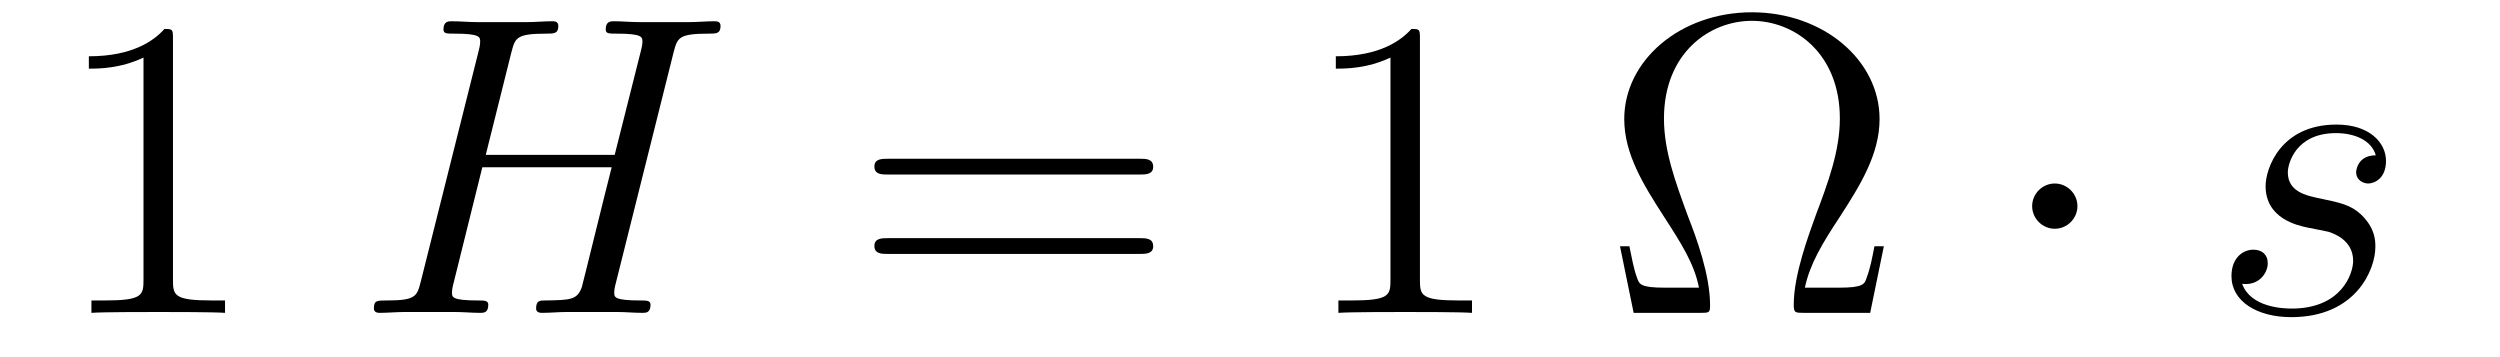
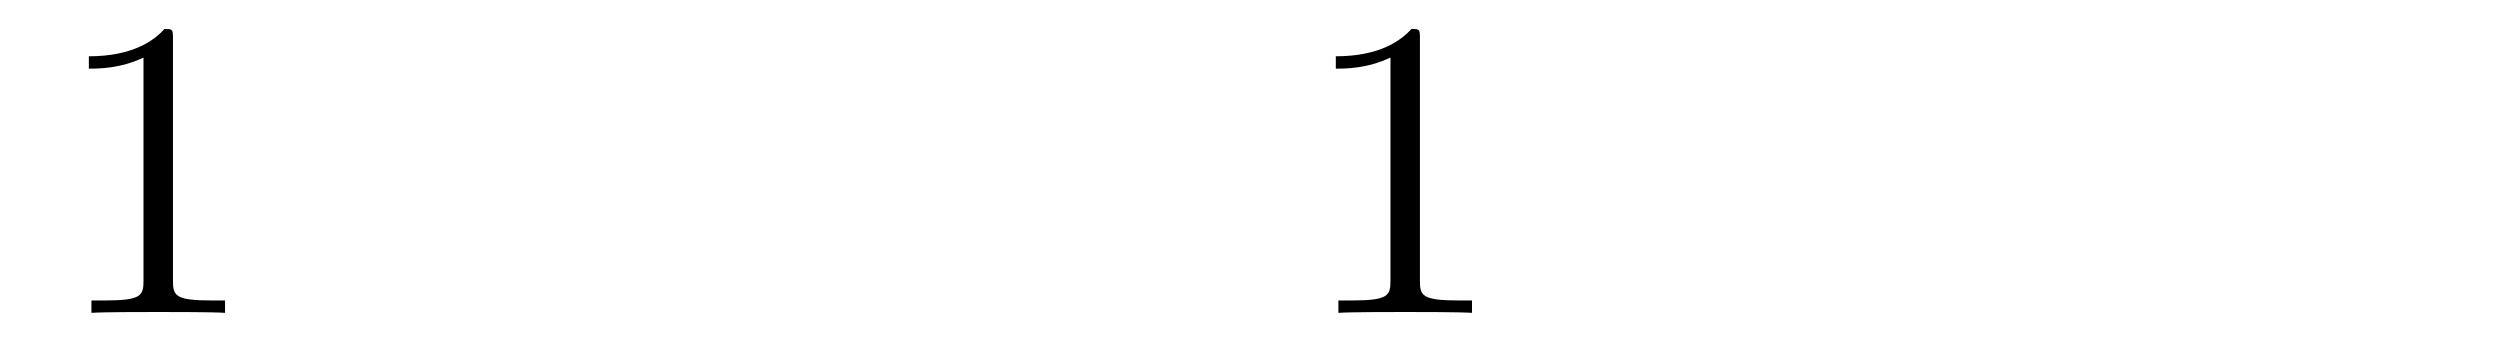
<svg xmlns="http://www.w3.org/2000/svg" version="1.1" width="70pt" height="10pt" viewBox="0 -10 70 10">
  <g id="page1">
    <g transform="matrix(1 0 0 -1 -127 653)">
      <path d="M131.843 661.902C131.843 662.178 131.843 662.189 131.604 662.189C131.317 661.867 130.719 661.424 129.488 661.424V661.078C129.763 661.078 130.36 661.078 131.018 661.388V655.16C131.018 654.73 130.982 654.587 129.93 654.587H129.56V654.24C129.882 654.264 131.042 654.264 131.436 654.264C131.831 654.264 132.978 654.264 133.301 654.24V654.587H132.931C131.879 654.587 131.843 654.73 131.843 655.16V661.902Z" />
-       <path d="M145.86 661.532C145.968 661.938 145.992 662.058 146.841 662.058C147.056 662.058 147.175 662.058 147.175 662.273C147.175 662.405 147.068 662.405 146.996 662.405C146.781 662.405 146.53 662.381 146.303 662.381H144.892C144.665 662.381 144.414 662.405 144.187 662.405C144.103 662.405 143.96 662.405 143.96 662.178C143.96 662.058 144.044 662.058 144.271 662.058C144.988 662.058 144.988 661.962 144.988 661.831C144.988 661.807 144.988 661.735 144.94 661.556L144.211 658.663H140.601L141.318 661.532C141.426 661.938 141.45 662.058 142.298 662.058C142.513 662.058 142.633 662.058 142.633 662.273C142.633 662.405 142.525 662.405 142.454 662.405C142.239 662.405 141.987 662.381 141.76 662.381H140.35C140.123 662.381 139.872 662.405 139.644 662.405C139.561 662.405 139.417 662.405 139.417 662.178C139.417 662.058 139.501 662.058 139.728 662.058C140.445 662.058 140.445 661.962 140.445 661.831C140.445 661.807 140.445 661.735 140.398 661.556L138.784 655.125C138.676 654.706 138.652 654.587 137.827 654.587C137.552 654.587 137.469 654.587 137.469 654.36C137.469 654.24 137.6 654.24 137.636 654.24C137.851 654.24 138.102 654.264 138.33 654.264H139.74C139.967 654.264 140.218 654.24 140.445 654.24C140.541 654.24 140.672 654.24 140.672 654.467C140.672 654.587 140.565 654.587 140.385 654.587C139.656 654.587 139.656 654.682 139.656 654.802C139.656 654.814 139.656 654.897 139.68 654.993L140.505 658.316H144.127C143.924 657.528 143.314 655.029 143.29 654.957C143.159 654.599 142.968 654.599 142.262 654.587C142.119 654.587 142.011 654.587 142.011 654.36C142.011 654.24 142.143 654.24 142.179 654.24C142.394 654.24 142.645 654.264 142.872 654.264H144.283C144.51 654.264 144.761 654.24 144.988 654.24C145.084 654.24 145.215 654.24 145.215 654.467C145.215 654.587 145.107 654.587 144.928 654.587C144.199 654.587 144.199 654.682 144.199 654.802C144.199 654.814 144.199 654.897 144.223 654.993L145.86 661.532Z" />
-       <path d="M158.907 658.113C159.074 658.113 159.289 658.113 159.289 658.328C159.289 658.555 159.086 658.555 158.907 658.555H151.866C151.698 658.555 151.483 658.555 151.483 658.34C151.483 658.113 151.686 658.113 151.866 658.113H158.907ZM158.907 655.89C159.074 655.89 159.289 655.89 159.289 656.105C159.289 656.332 159.086 656.332 158.907 656.332H151.866C151.698 656.332 151.483 656.332 151.483 656.117C151.483 655.89 151.686 655.89 151.866 655.89H158.907Z" />
      <path d="M166.758 661.902C166.758 662.178 166.758 662.189 166.519 662.189C166.232 661.867 165.634 661.424 164.403 661.424V661.078C164.678 661.078 165.275 661.078 165.933 661.388V655.16C165.933 654.73 165.897 654.587 164.845 654.587H164.475V654.24C164.797 654.264 165.957 654.264 166.351 654.264C166.746 654.264 167.893 654.264 168.216 654.24V654.587H167.845C166.794 654.587 166.758 654.73 166.758 655.16V661.902Z" />
-       <path d="M179.748 656.105H179.484C179.425 655.794 179.365 655.483 179.269 655.232C179.209 655.041 179.173 654.945 178.48 654.945H177.536C177.679 655.615 178.026 656.188 178.516 656.93C179.078 657.802 179.628 658.675 179.628 659.667C179.628 661.317 178.05 662.656 176.053 662.656C174.045 662.656 172.479 661.305 172.479 659.667C172.479 658.687 173.017 657.826 173.579 656.953C174.081 656.177 174.44 655.615 174.571 654.945H173.627C172.933 654.945 172.898 655.041 172.838 655.22C172.742 655.471 172.683 655.818 172.623 656.105H172.36L172.742 654.24H174.595C174.858 654.24 174.882 654.24 174.882 654.455C174.882 655.304 174.499 656.344 174.26 656.953C173.914 657.898 173.591 658.771 173.591 659.679C173.591 661.52 174.87 662.417 176.053 662.417S178.516 661.52 178.516 659.679C178.516 658.771 178.181 657.874 177.847 656.989C177.643 656.416 177.225 655.316 177.225 654.467C177.225 654.24 177.261 654.24 177.524 654.24H179.365L179.748 656.105Z" />
-       <path d="M185.168 657.228C185.168 657.575 184.881 657.862 184.534 657.862C184.187 657.862 183.9 657.575 183.9 657.228C183.9 656.882 184.187 656.595 184.534 656.595C184.881 656.595 185.168 656.882 185.168 657.228Z" />
-       <path d="M191.597 656.631C191.8 656.595 192.124 656.523 192.194 656.511C192.35 656.463 192.888 656.272 192.888 655.698C192.888 655.328 192.553 654.36 191.167 654.36C190.916 654.36 190.019 654.395 189.78 655.053C190.258 654.993 190.497 655.364 190.497 655.627C190.497 655.878 190.33 656.009 190.091 656.009C189.828 656.009 189.481 655.806 189.481 655.268C189.481 654.563 190.198 654.12 191.155 654.12C192.972 654.12 193.51 655.459 193.51 656.081C193.51 656.26 193.51 656.595 193.127 656.977C192.828 657.264 192.541 657.324 191.896 657.456C191.573 657.528 191.059 657.635 191.059 658.173C191.059 658.412 191.274 659.273 192.41 659.273C192.912 659.273 193.402 659.081 193.522 658.651C192.996 658.651 192.972 658.197 192.972 658.185C192.972 657.934 193.199 657.862 193.307 657.862C193.474 657.862 193.808 657.993 193.808 658.496C193.808 658.998 193.355 659.512 192.422 659.512C190.856 659.512 190.437 658.281 190.437 657.79C190.437 656.882 191.322 656.691 191.597 656.631Z" />
    </g>
  </g>
</svg>